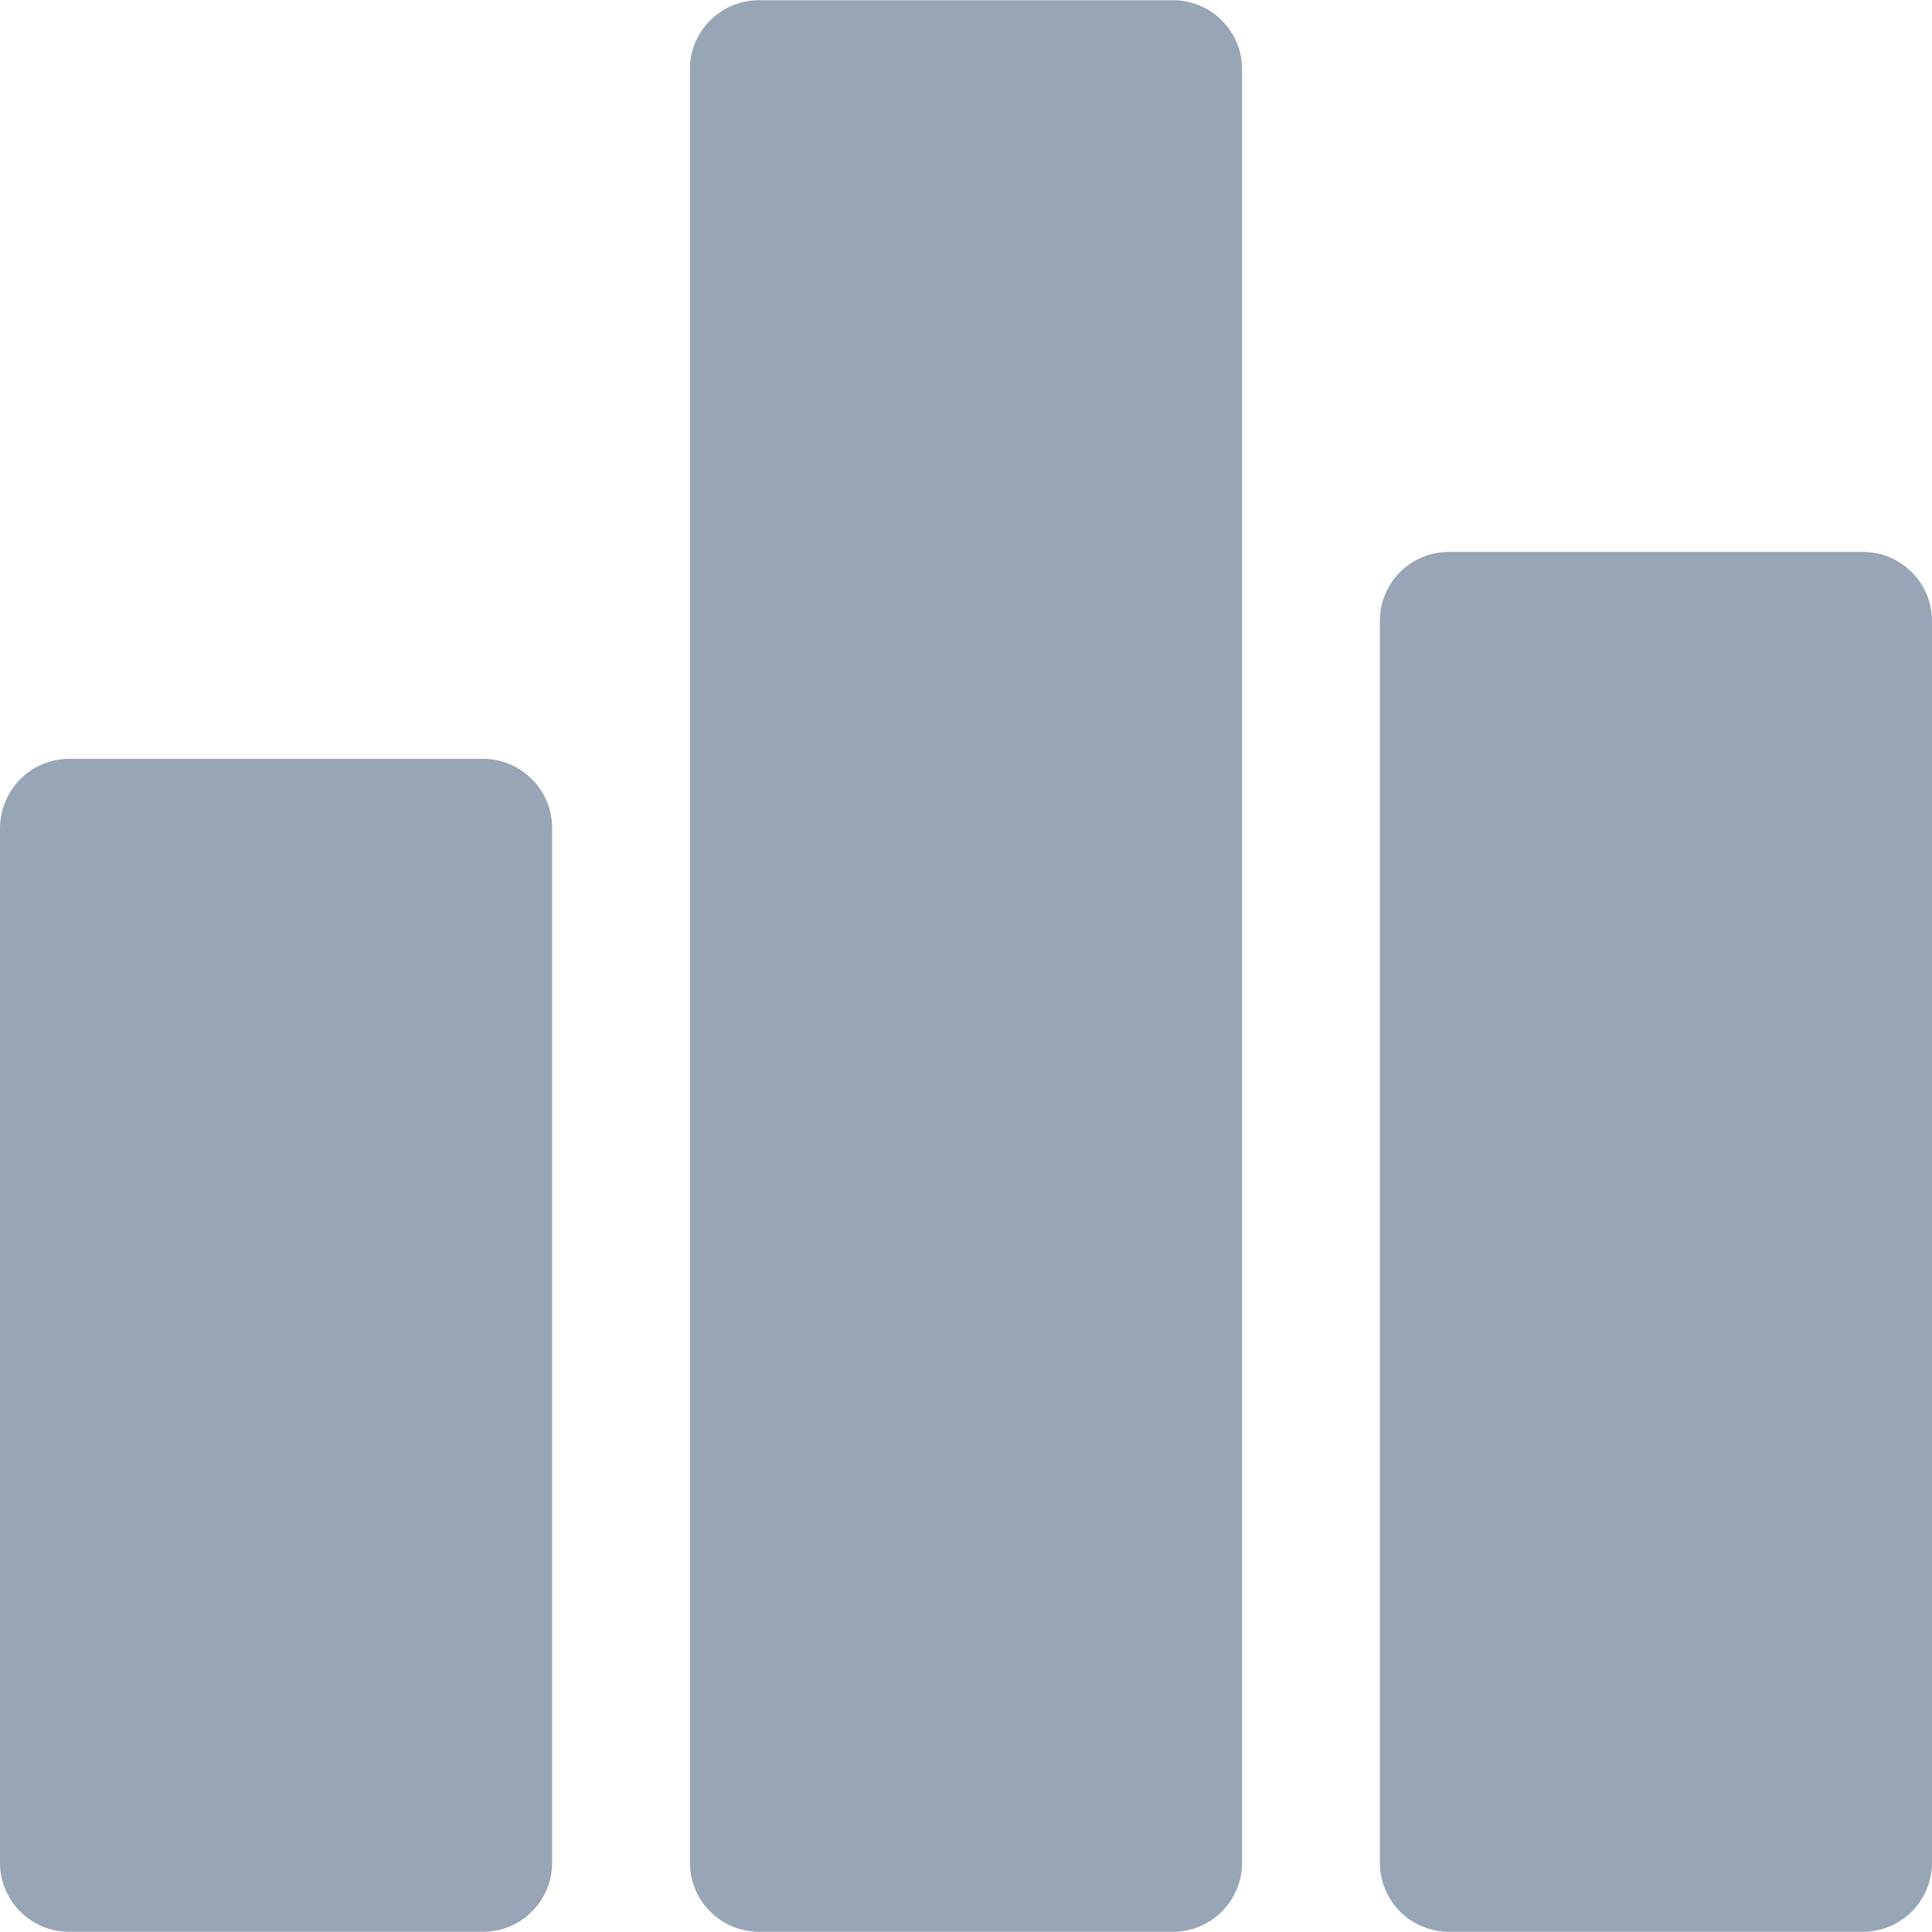
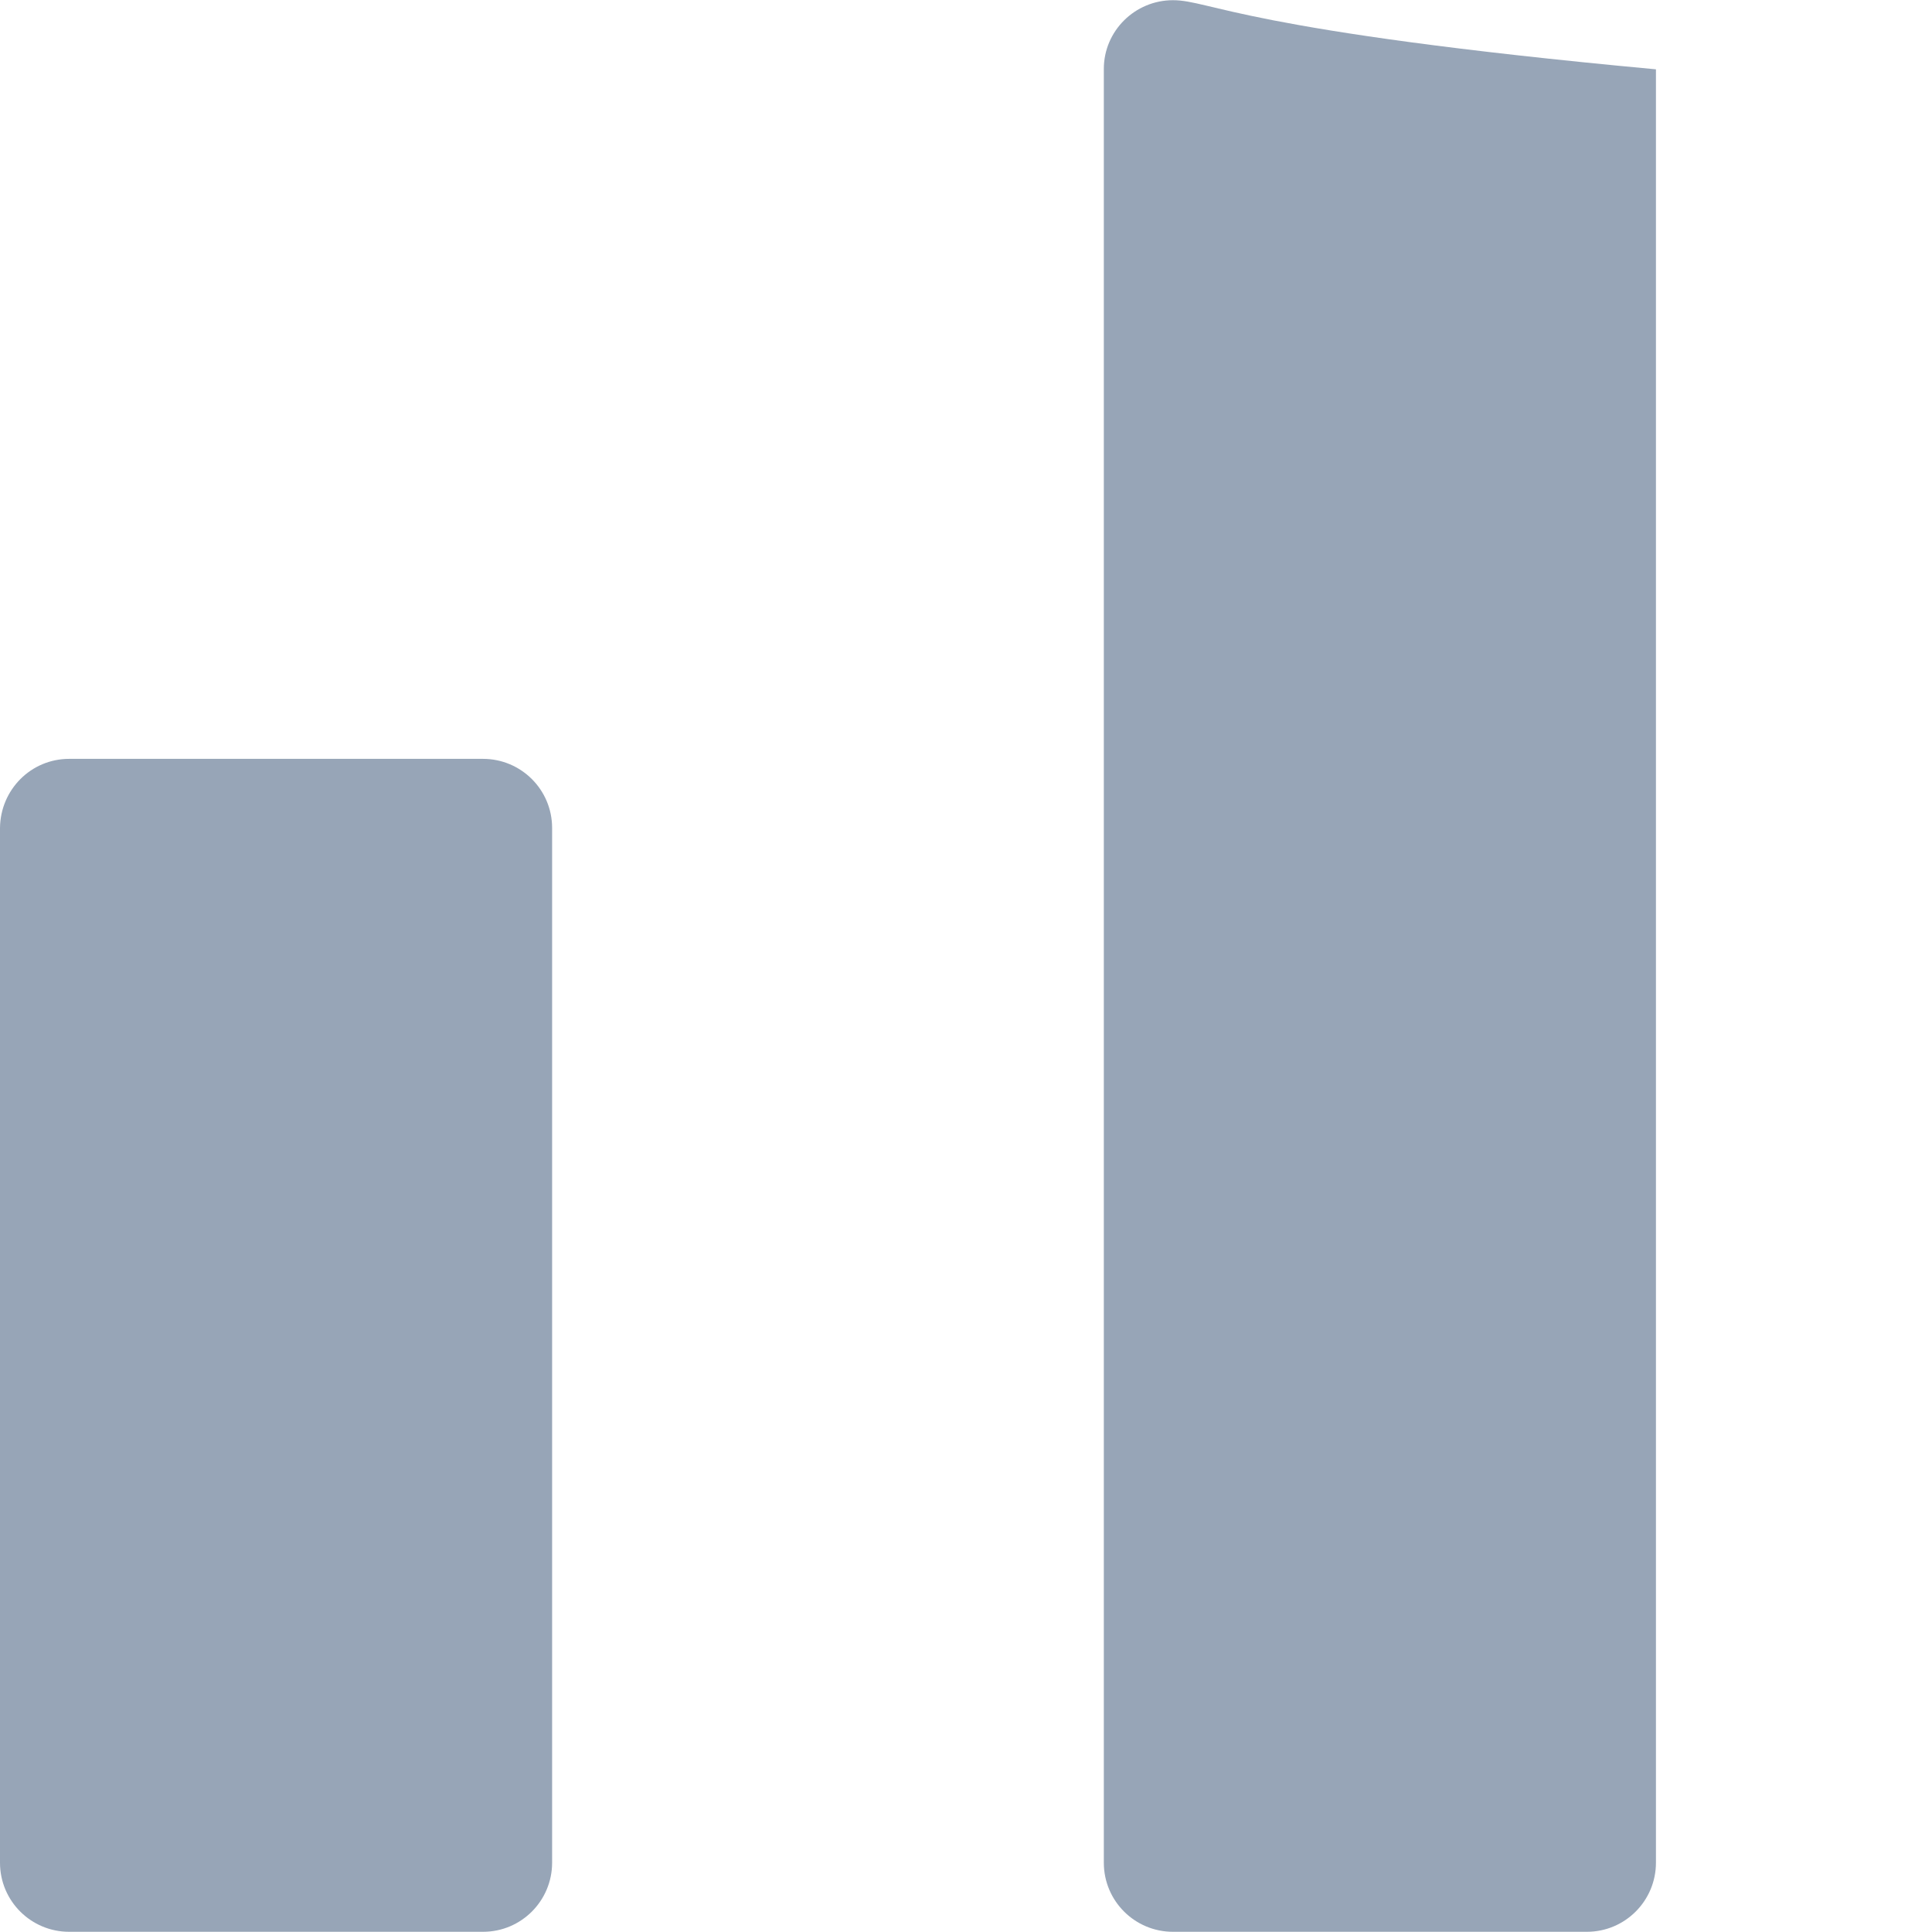
<svg xmlns="http://www.w3.org/2000/svg" version="1.1" width="512" height="512" x="0" y="0" viewBox="0 0 478 478" style="enable-background:new 0 0 512 512" xml:space="preserve" class="">
  <g>
    <g>
      <g>
        <path d="M119.5,187.75H17.1c-9.4,0-17,7.6-17.1,17.1v256c0,9.5,7.7,17.1,17.1,17.1h102.4c9.5,0,17.1-7.7,17.1-17.1v-256    C136.6,195.35,128.9,187.75,119.5,187.75z" fill="#97a5b7" data-original="#000000" style="" class="" />
      </g>
    </g>
    <g>
      <g>
-         <path d="M290.2,0.05H187.8c-9.4,0-17.1,7.6-17.1,17v443.8c0,9.5,7.7,17.1,17.1,17.1h102.4c9.5,0,17.1-7.7,17.1-17.1V17.15    C307.3,7.65,299.6,0.05,290.2,0.05z" fill="#97a5b7" data-original="#000000" style="" class="" />
+         <path d="M290.2,0.05c-9.4,0-17.1,7.6-17.1,17v443.8c0,9.5,7.7,17.1,17.1,17.1h102.4c9.5,0,17.1-7.7,17.1-17.1V17.15    C307.3,7.65,299.6,0.05,290.2,0.05z" fill="#97a5b7" data-original="#000000" style="" class="" />
      </g>
    </g>
    <g>
      <g>
-         <path d="M460.9,136.55H358.5c-9.5,0-17.1,7.6-17.1,17.1v307.2c0,9.5,7.7,17.1,17.1,17.1h102.4c9.5,0,17.1-7.7,17.1-17.1v-307.2    C478,144.15,470.3,136.55,460.9,136.55z" fill="#97a5b7" data-original="#000000" style="" class="" />
-       </g>
+         </g>
    </g>
    <g>
</g>
    <g>
</g>
    <g>
</g>
    <g>
</g>
    <g>
</g>
    <g>
</g>
    <g>
</g>
    <g>
</g>
    <g>
</g>
    <g>
</g>
    <g>
</g>
    <g>
</g>
    <g>
</g>
    <g>
</g>
    <g>
</g>
  </g>
</svg>